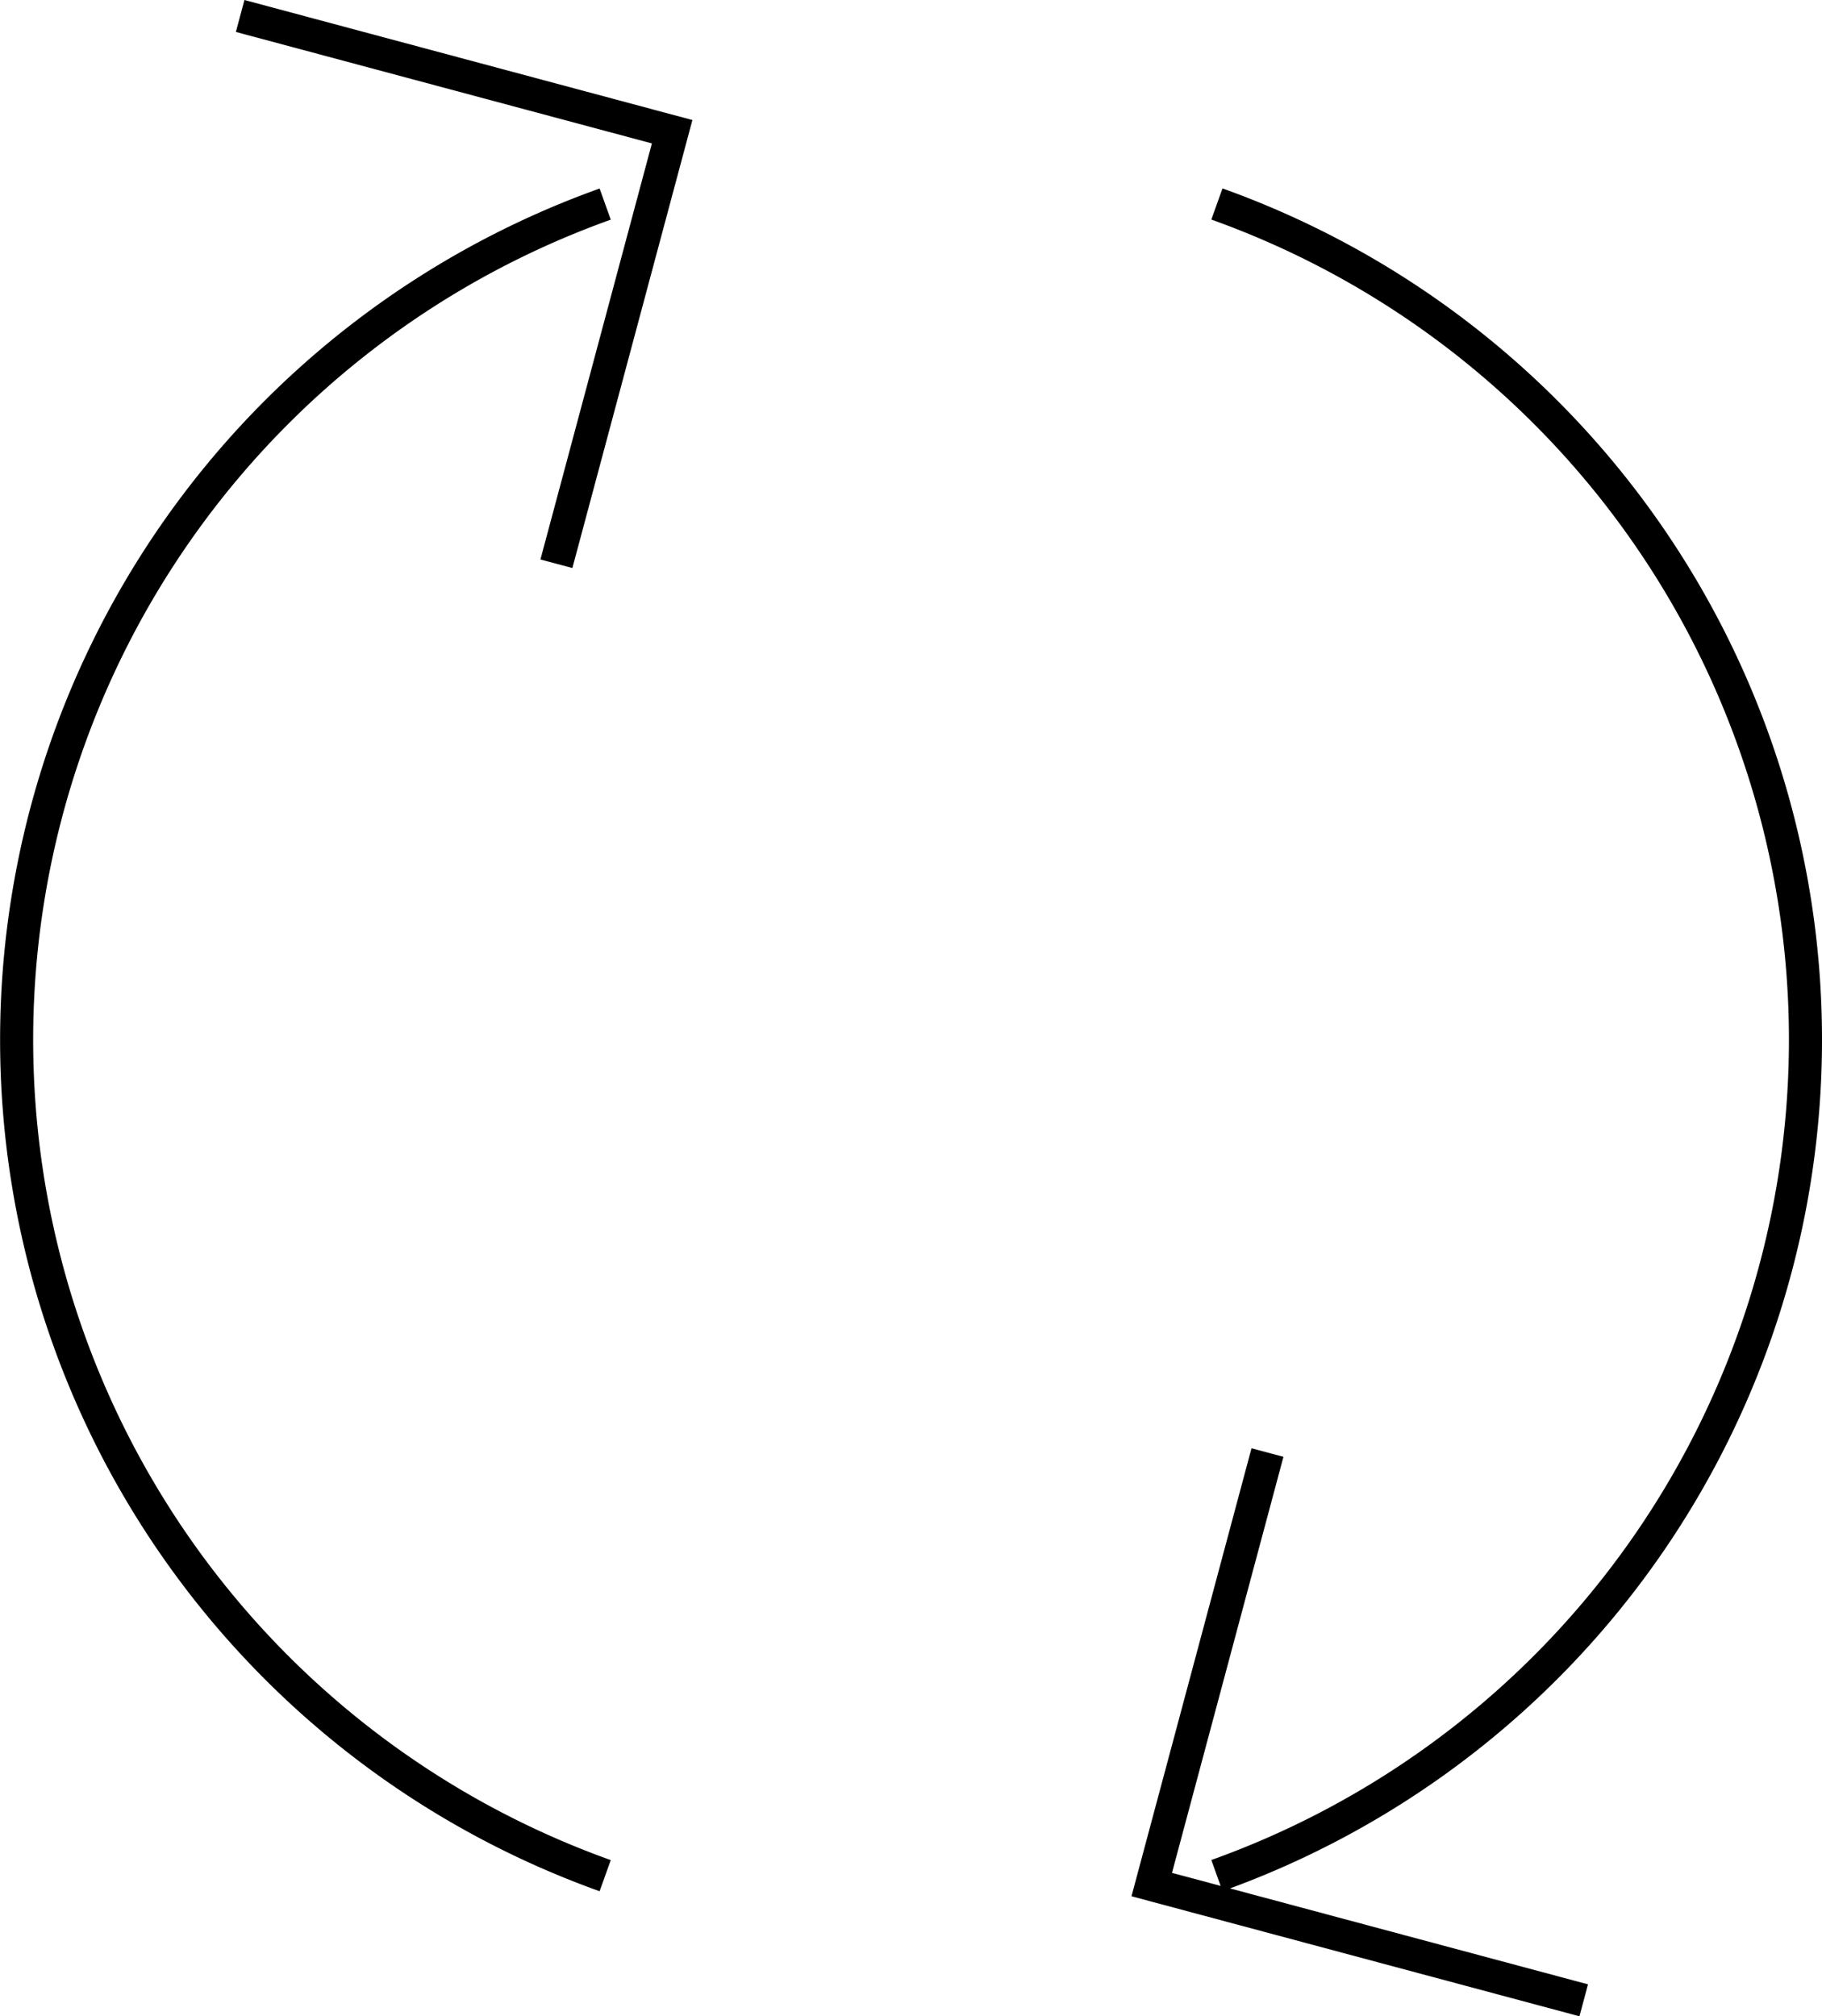
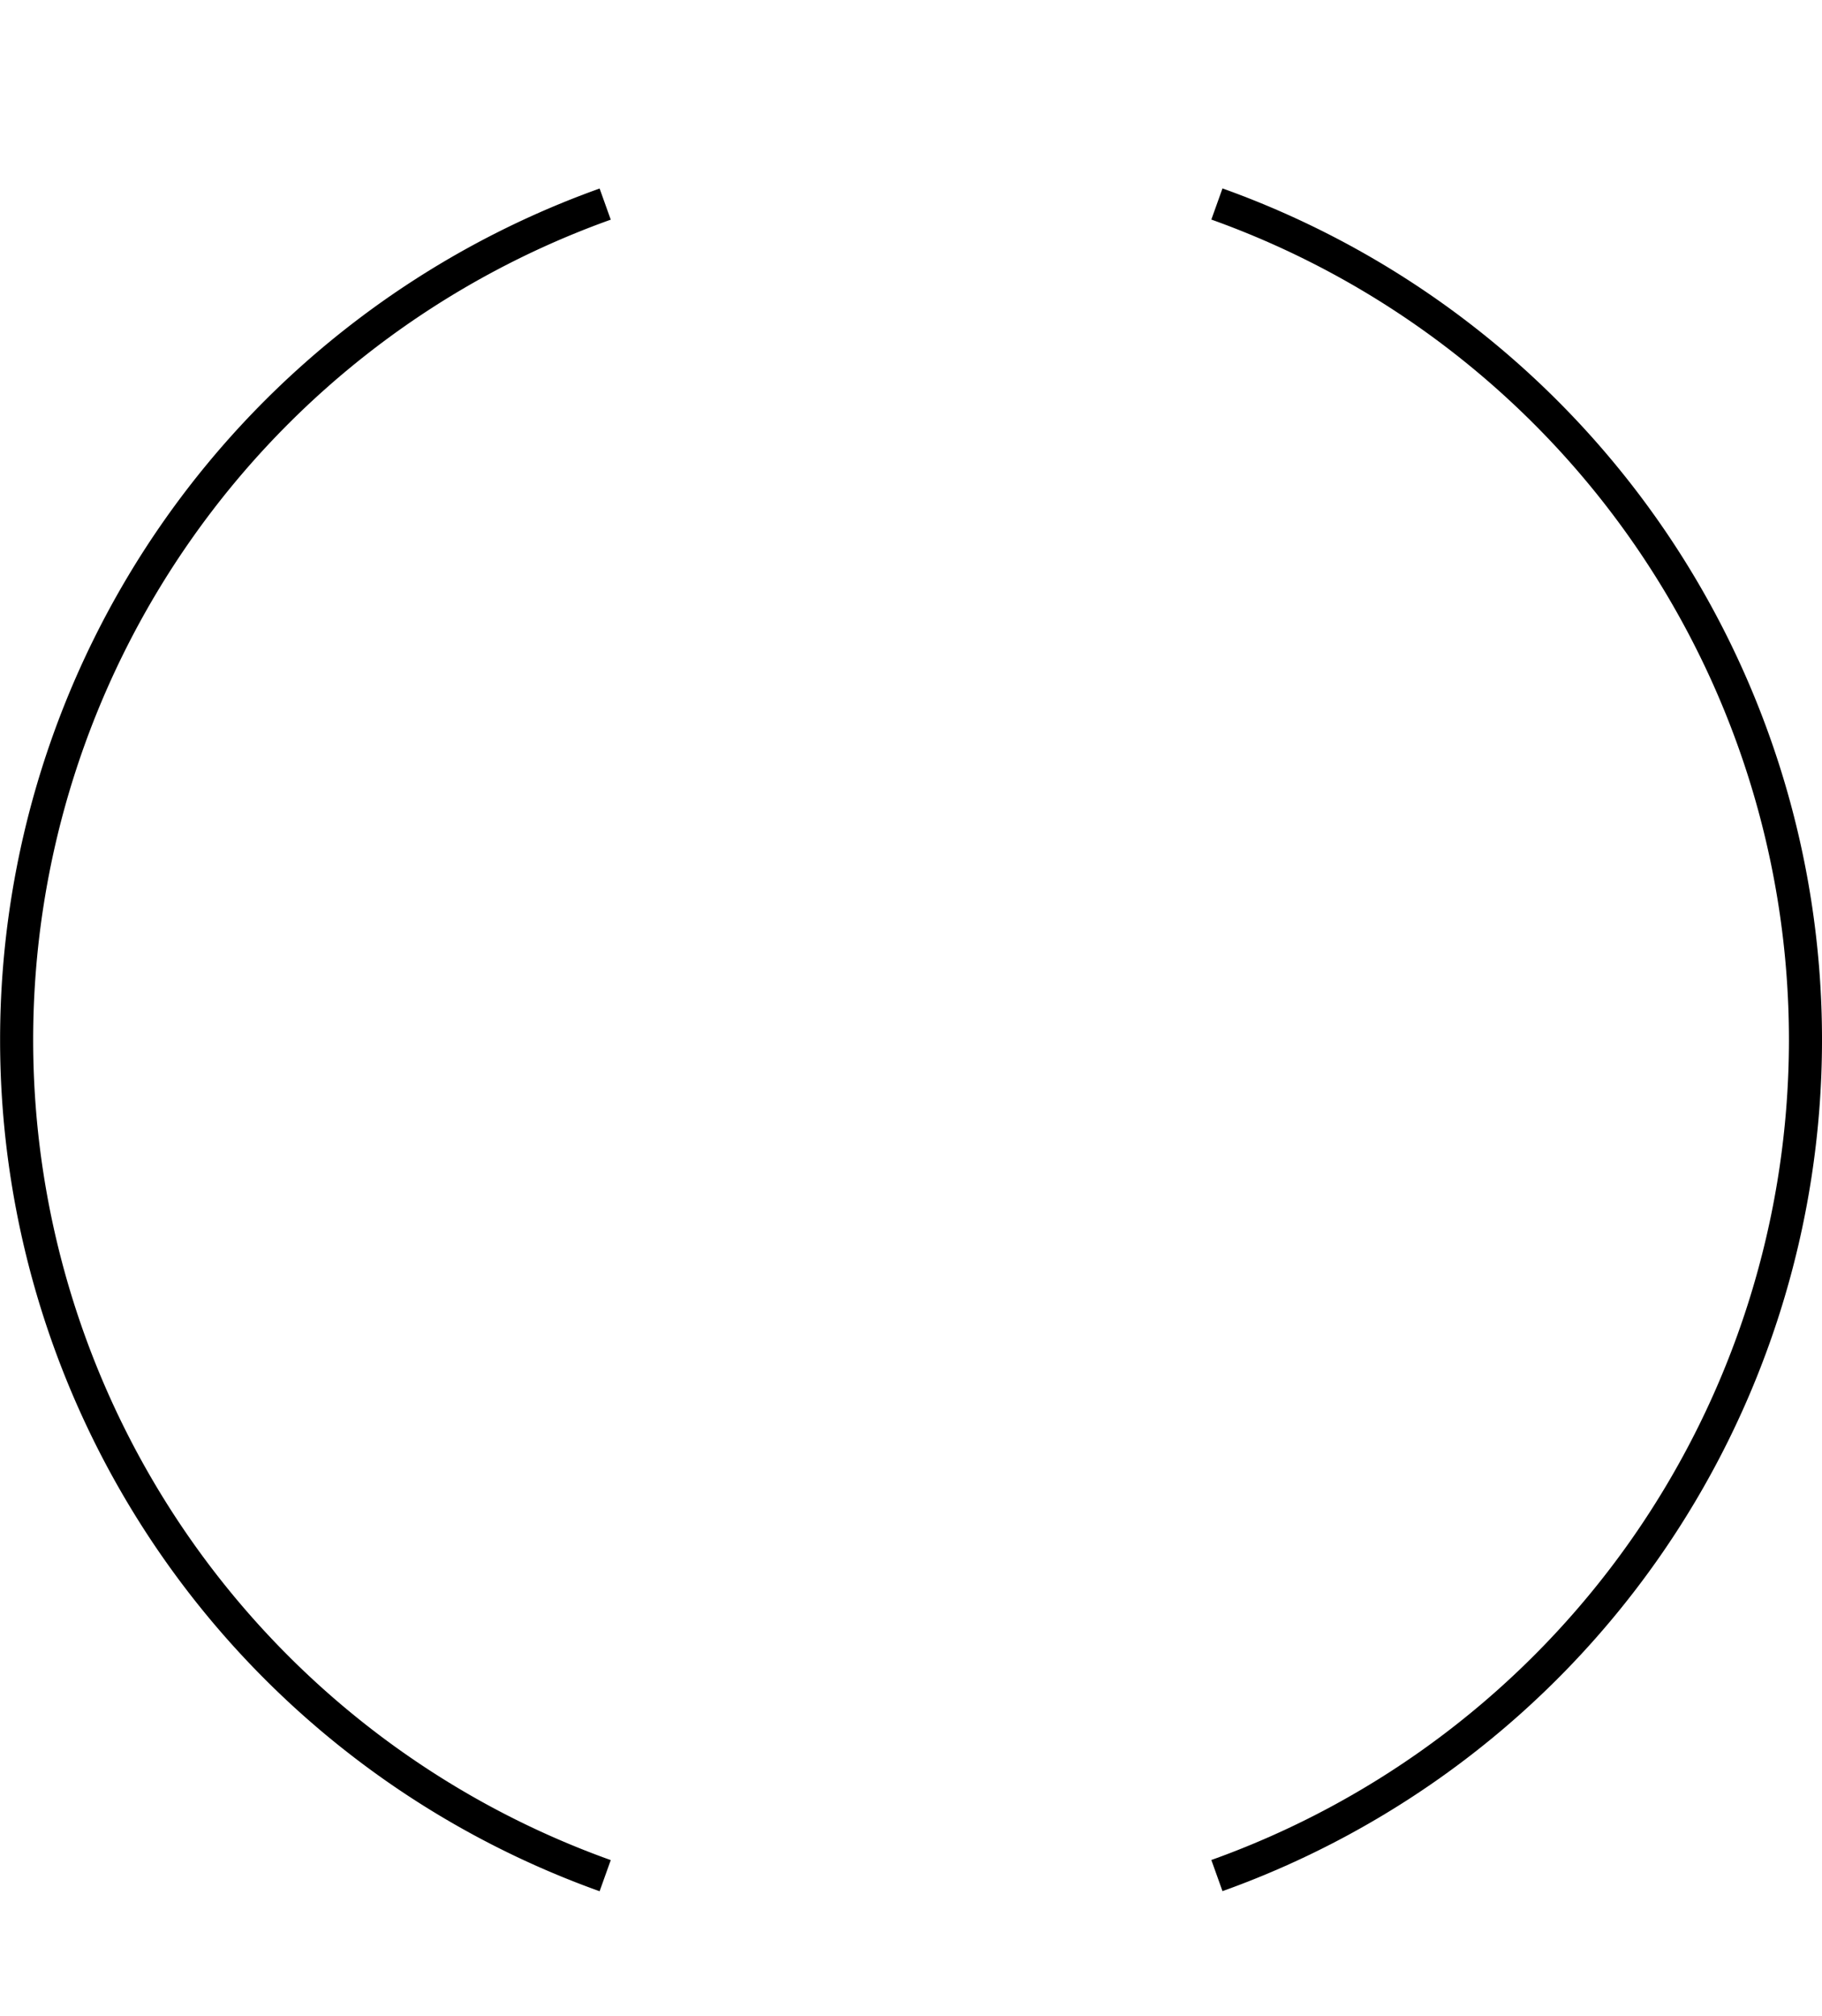
<svg xmlns="http://www.w3.org/2000/svg" width="55.095" height="60.966" viewBox="0 0 55.095 60.966">
  <g id="i-csr-eco-03" transform="translate(-1068 -1440.517)">
    <path id="Path_30" data-name="Path 30" d="M1086.3,1493.646a26.841,26.841,0,0,1,0-50.543" transform="translate(0 3.585)" fill="none" stroke="#000" stroke-miterlimit="10" stroke-width="1" />
    <path id="Path_31" data-name="Path 31" d="M1081.92,1443.1a26.841,26.841,0,0,1,0,50.543" transform="translate(22.878 3.585)" fill="none" stroke="#000" stroke-miterlimit="10" stroke-width="1" />
-     <path id="Path_32" data-name="Path 32" d="M1084.691,1457.167l-3.5,13.063,13.063,3.5" transform="translate(21.636 27.27)" fill="none" stroke="#000" stroke-miterlimit="10" stroke-width="1" />
-     <path id="Path_33" data-name="Path 33" d="M1080.563,1457.563l3.5-13.063L1071,1441" transform="translate(4.262)" fill="none" stroke="#000" stroke-miterlimit="10" stroke-width="1" />
  </g>
</svg>